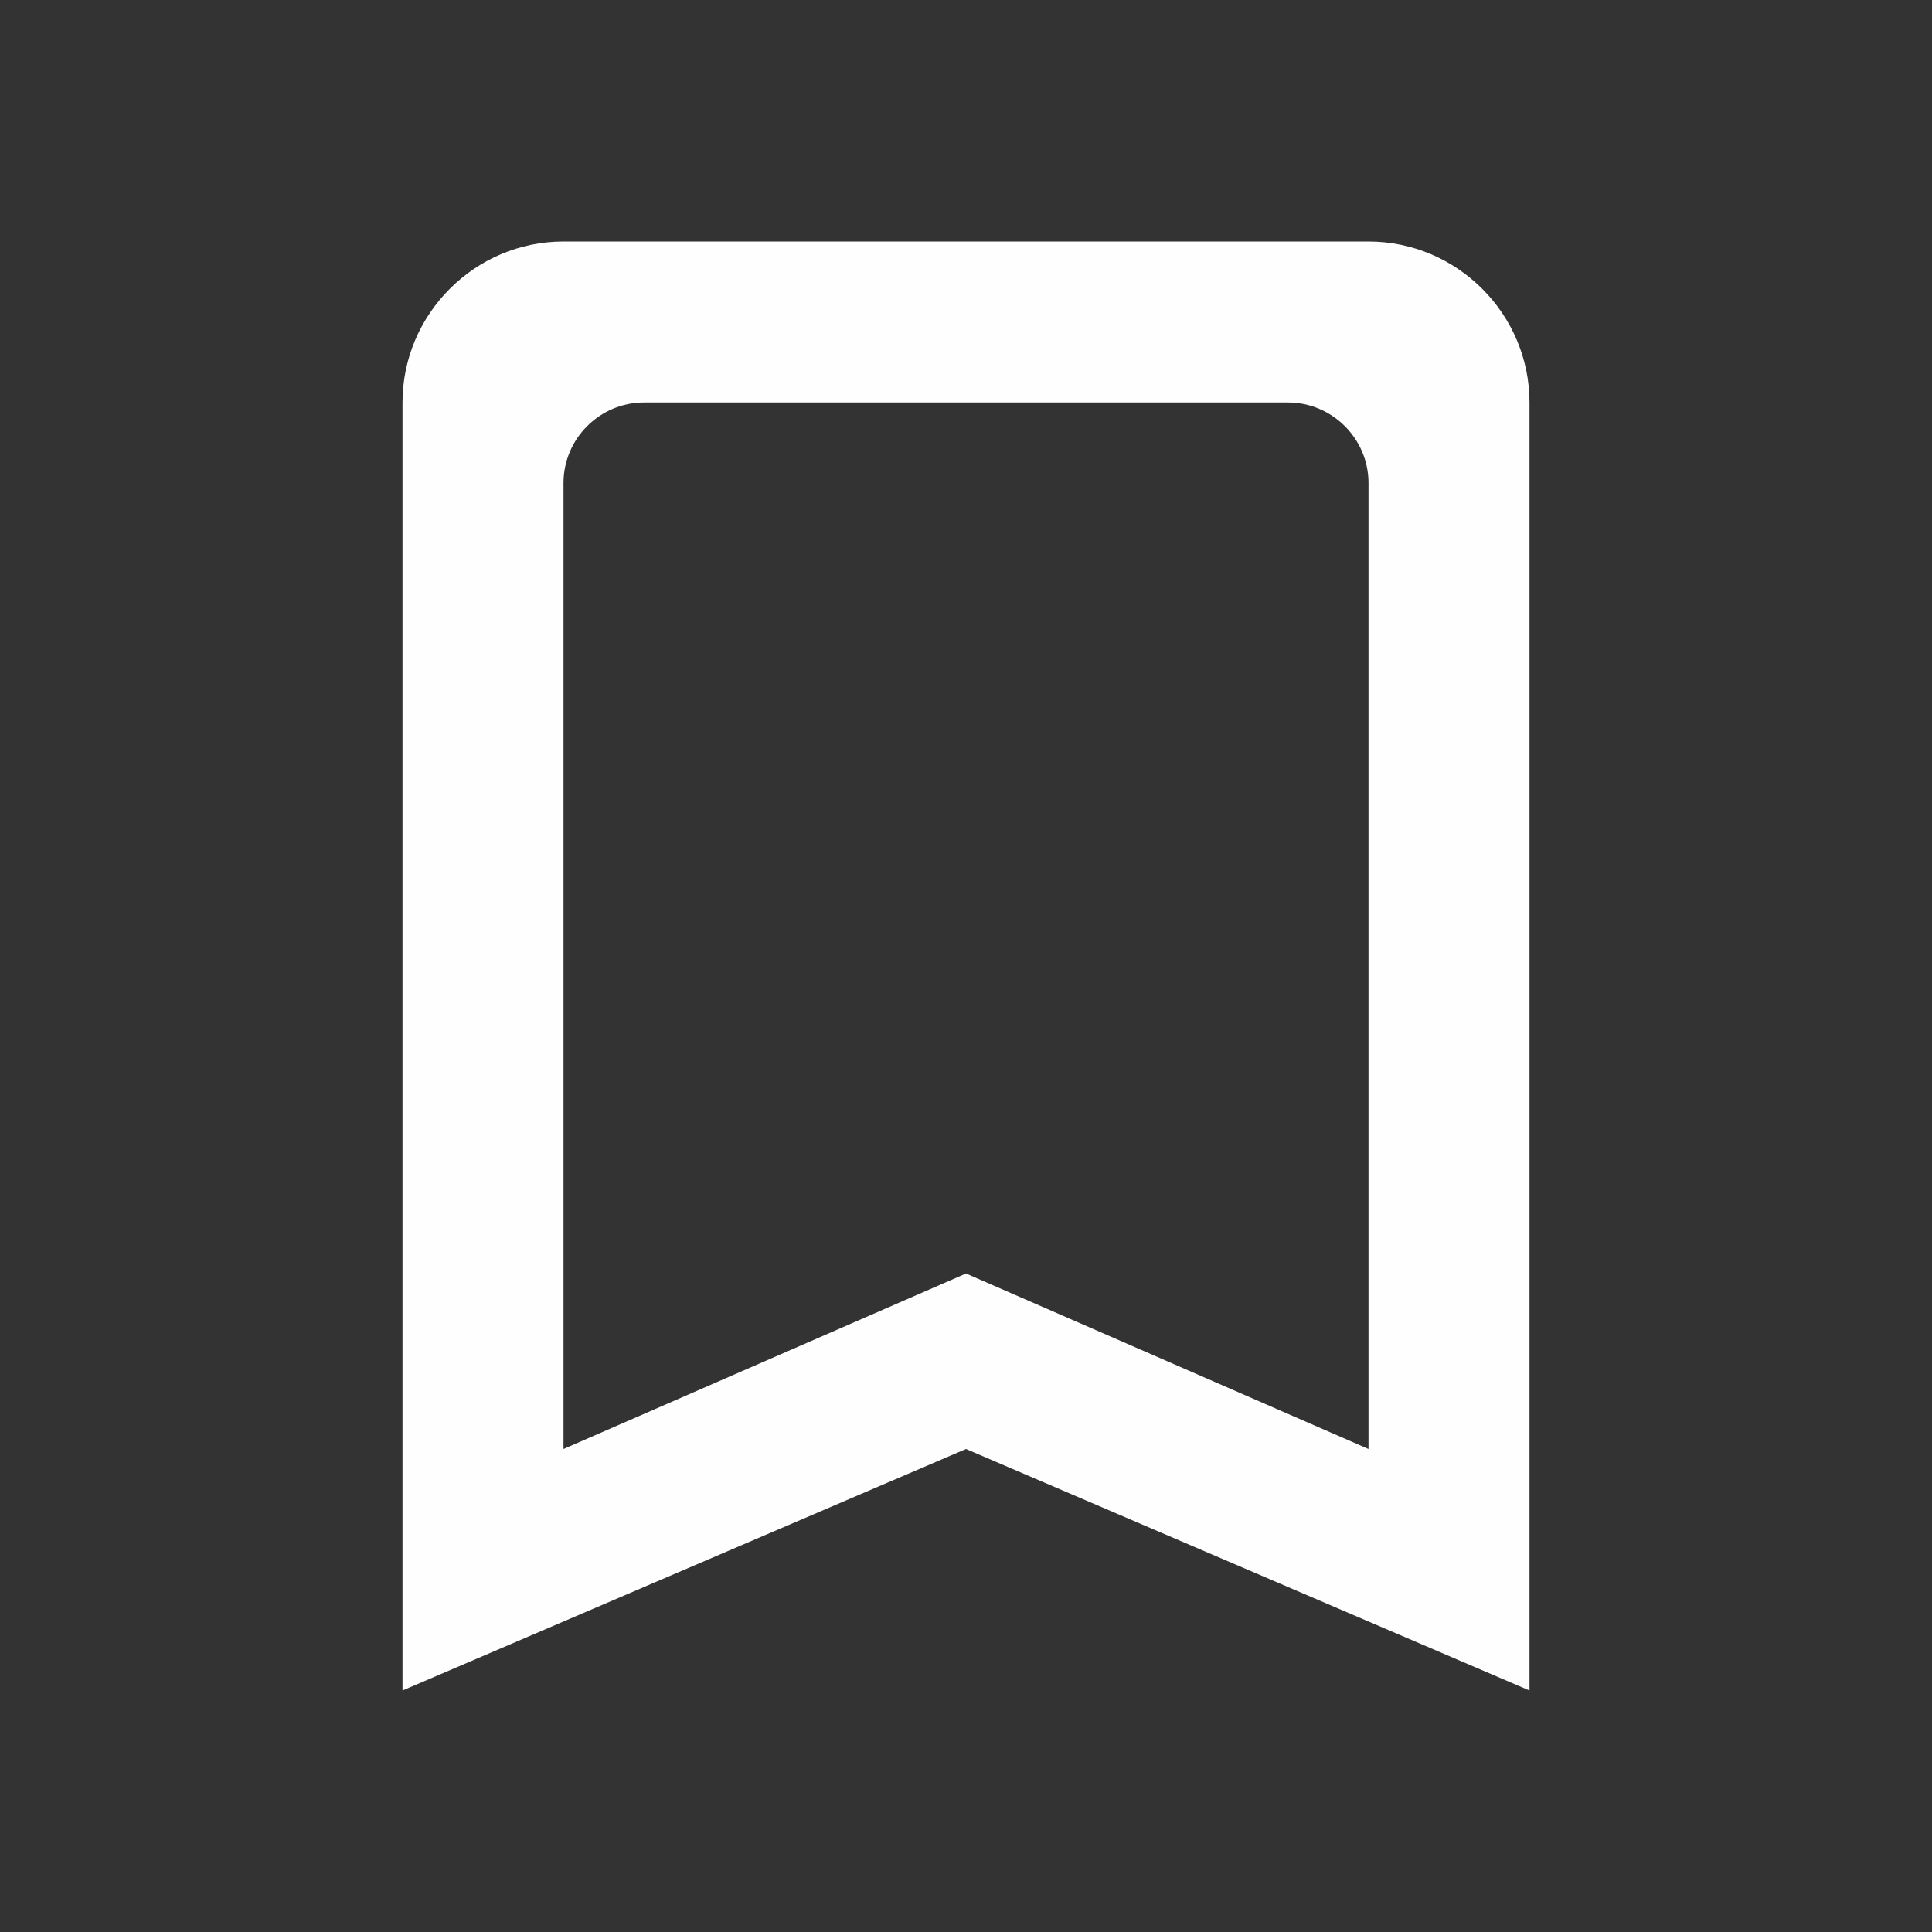
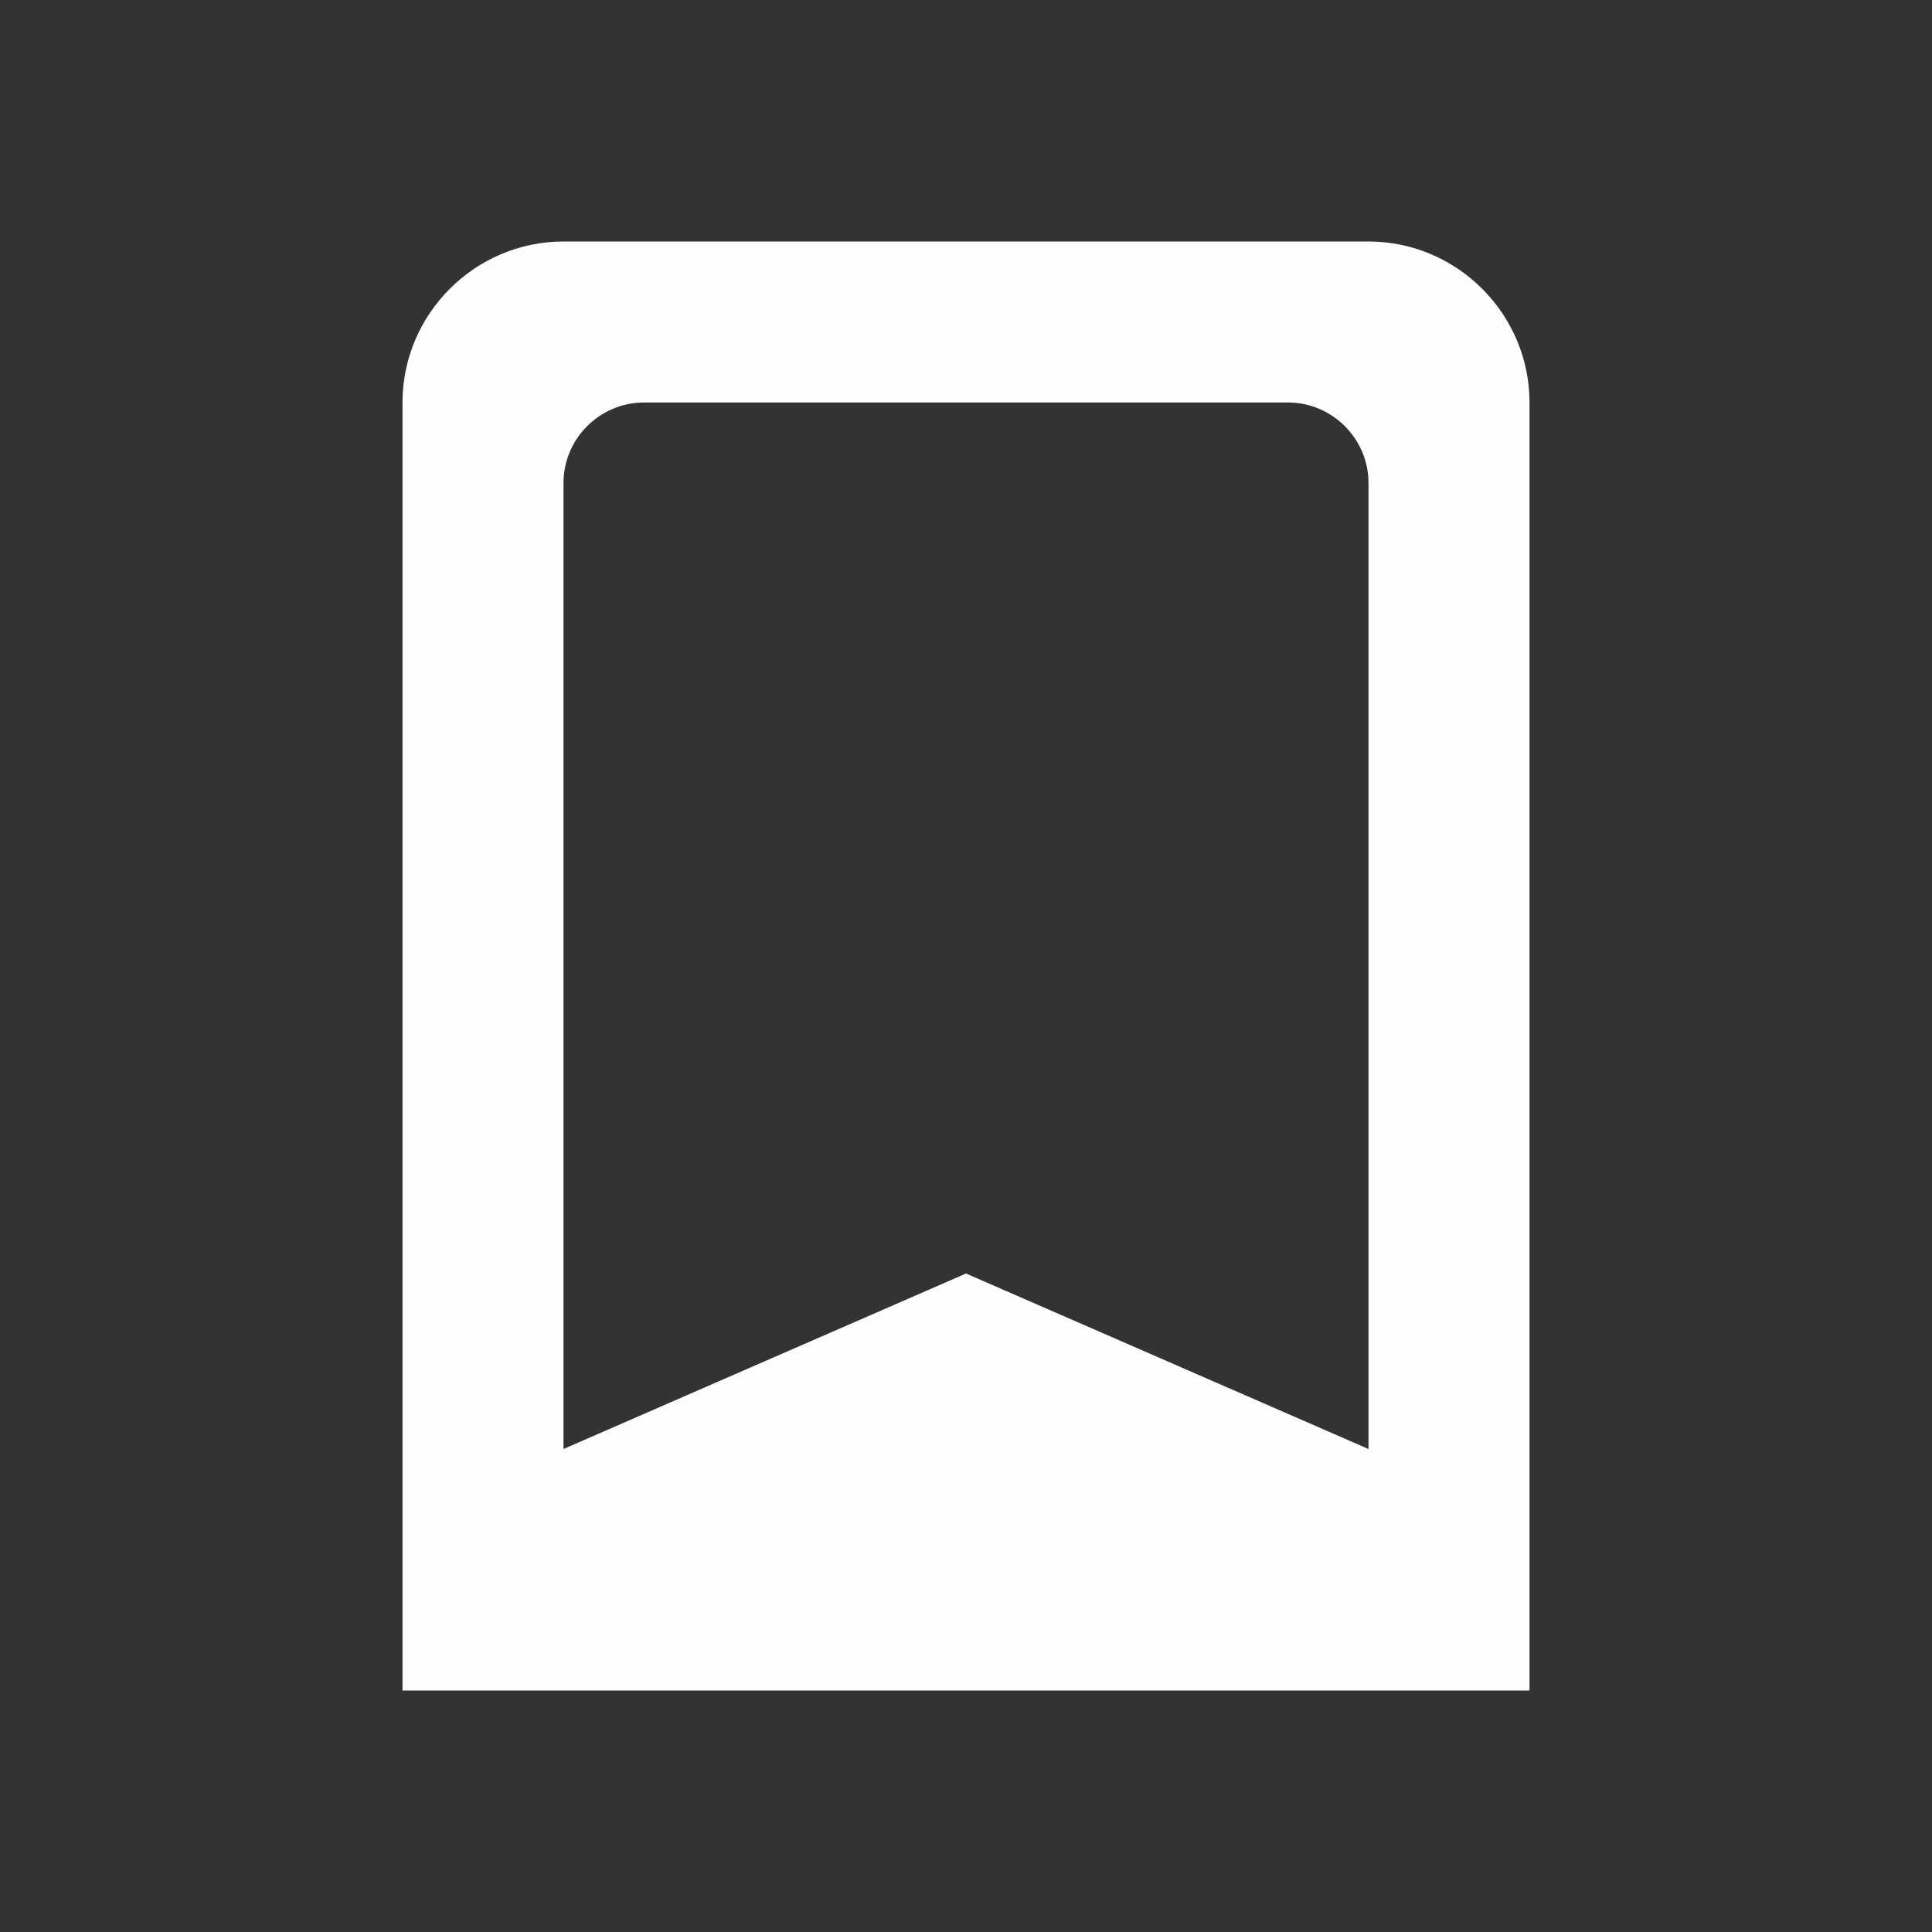
<svg xmlns="http://www.w3.org/2000/svg" width="48" height="48" viewBox="0 0 48 48" fill="none">
  <rect x="0" y="0" width="48" height="48" fill="#333333" stroke="none" />
-   <path d="M34 6H14C11.8 6 10 7.8 10 10V42L24 36L38 42V10C38 7.8 36.2 6 34 6ZM34 36L24 31.64L14 36V12C14 10.9 14.9 10 16 10H32C33.1 10 34 10.9 34 12V36Z" fill="#FEFEFE" />
+   <path d="M34 6H14C11.8 6 10 7.8 10 10V42L38 42V10C38 7.8 36.2 6 34 6ZM34 36L24 31.64L14 36V12C14 10.9 14.9 10 16 10H32C33.1 10 34 10.9 34 12V36Z" fill="#FEFEFE" />
</svg>